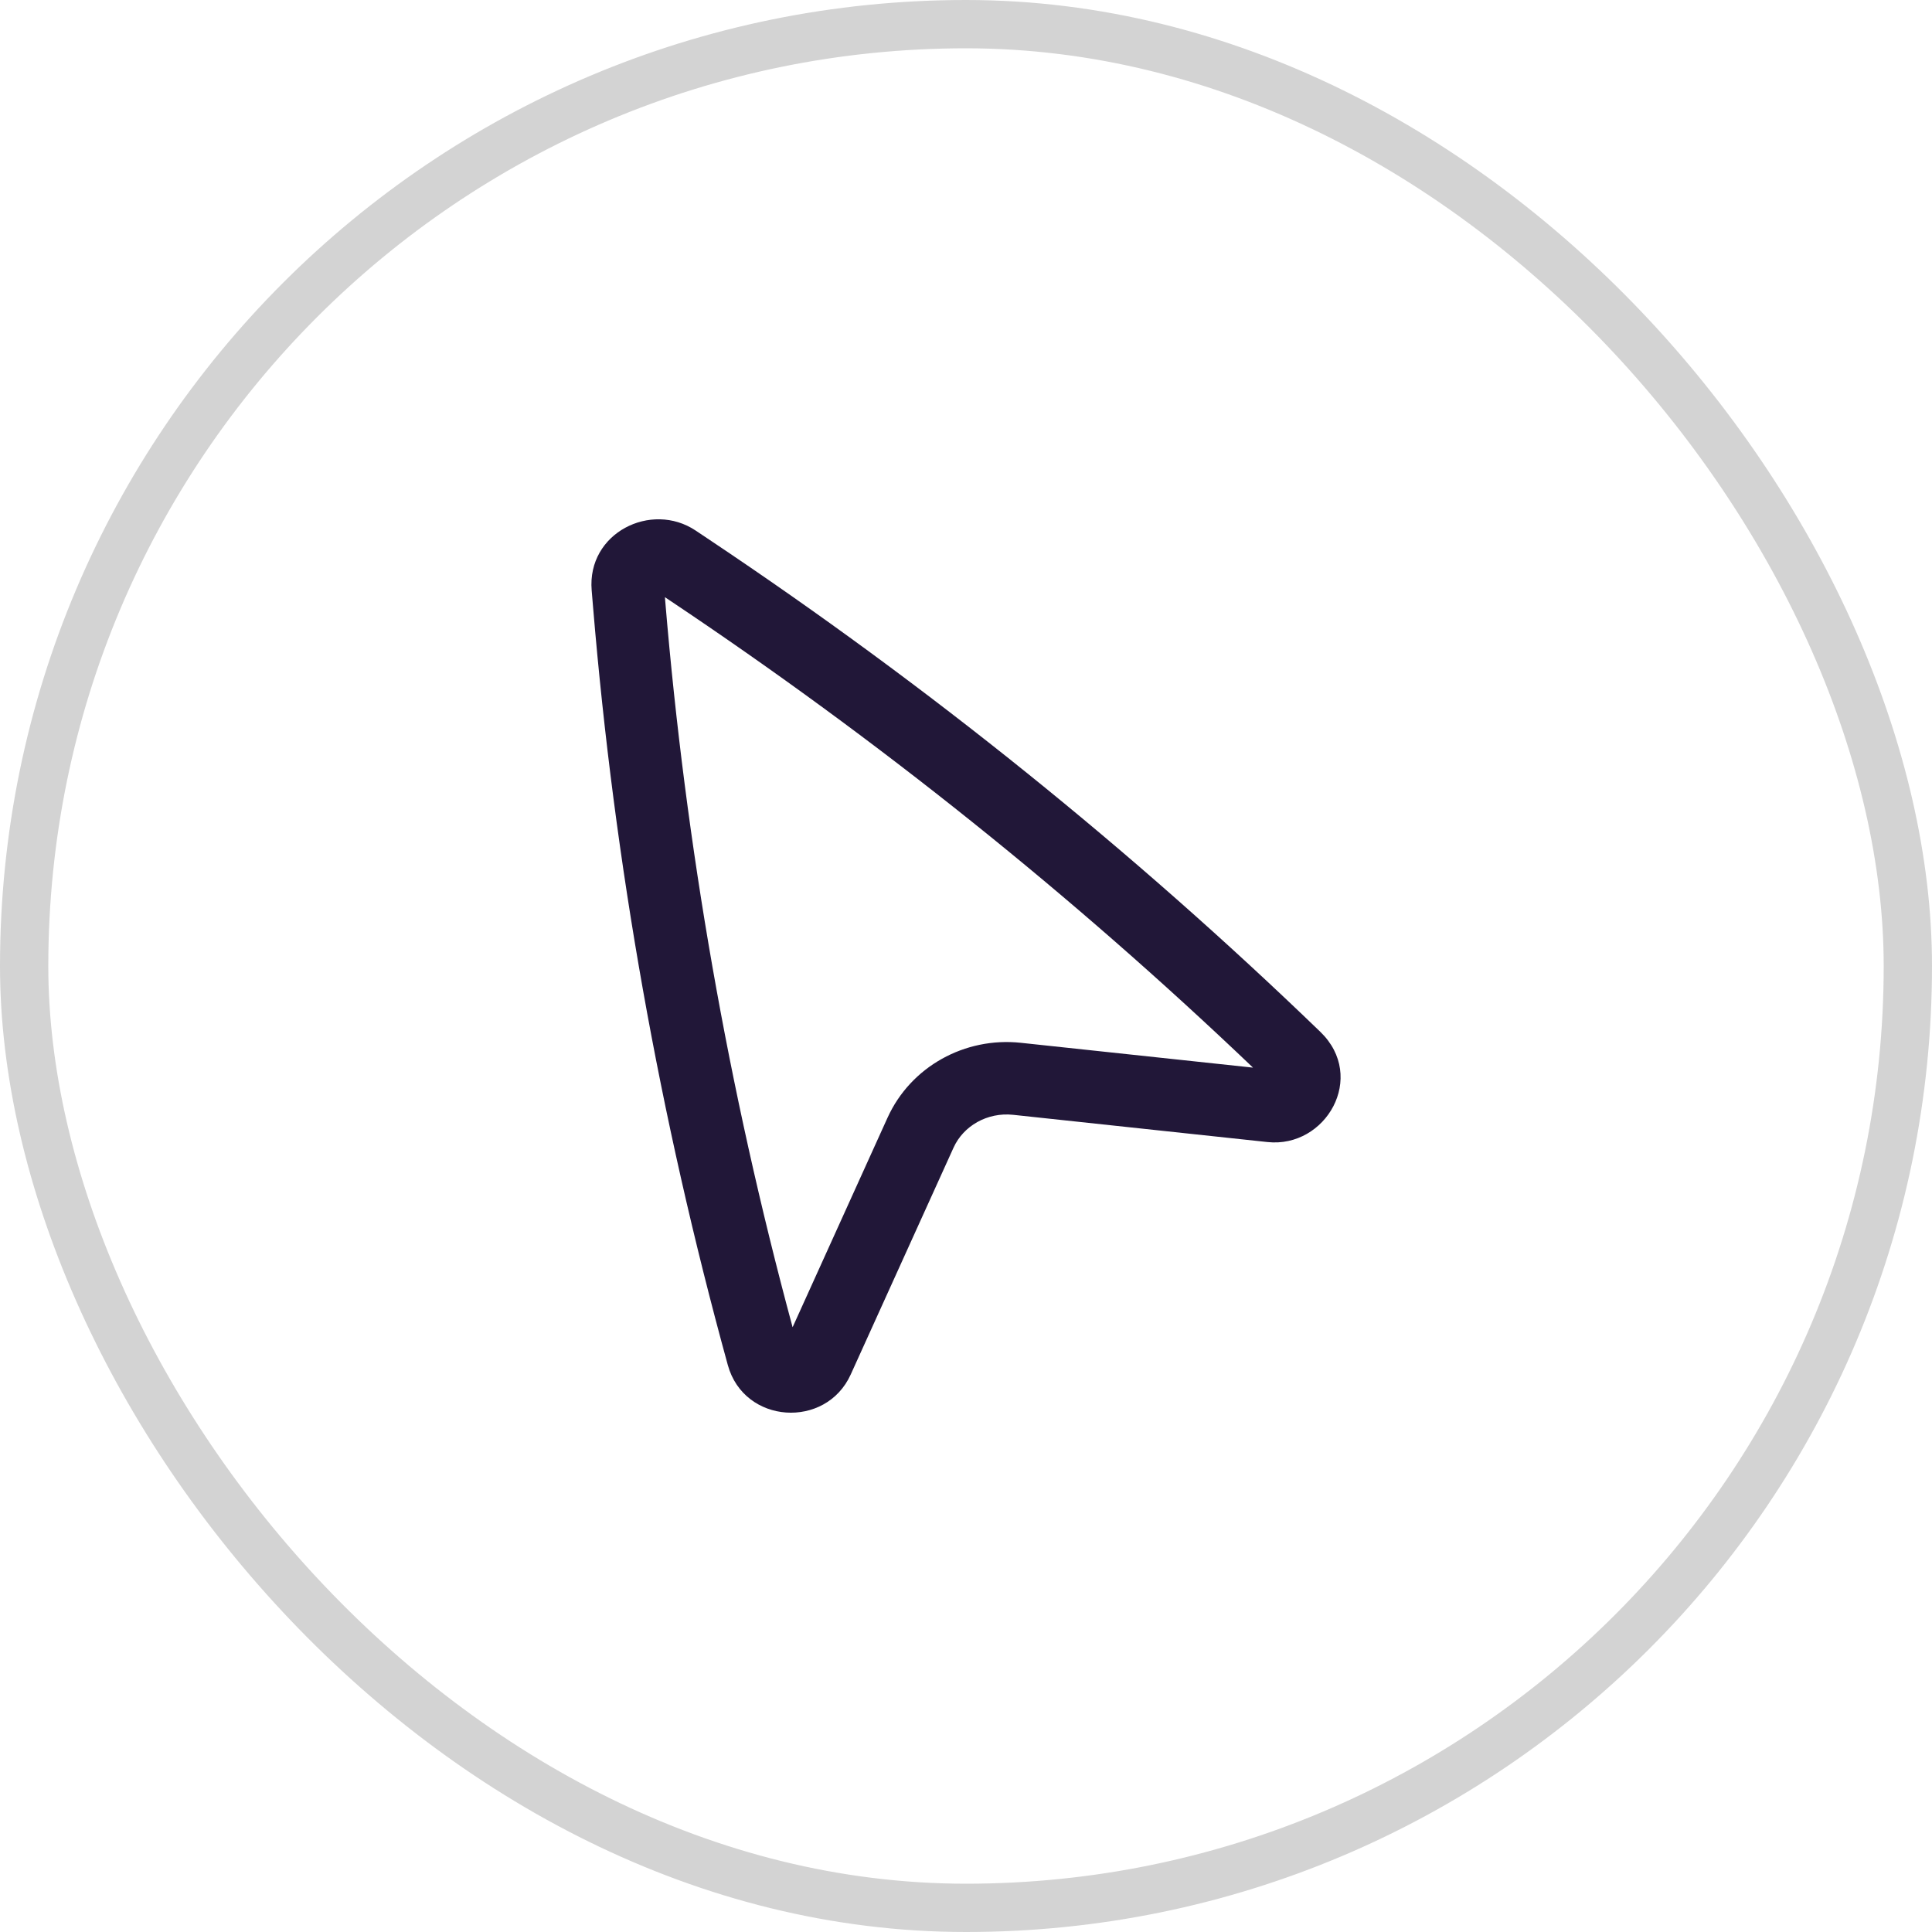
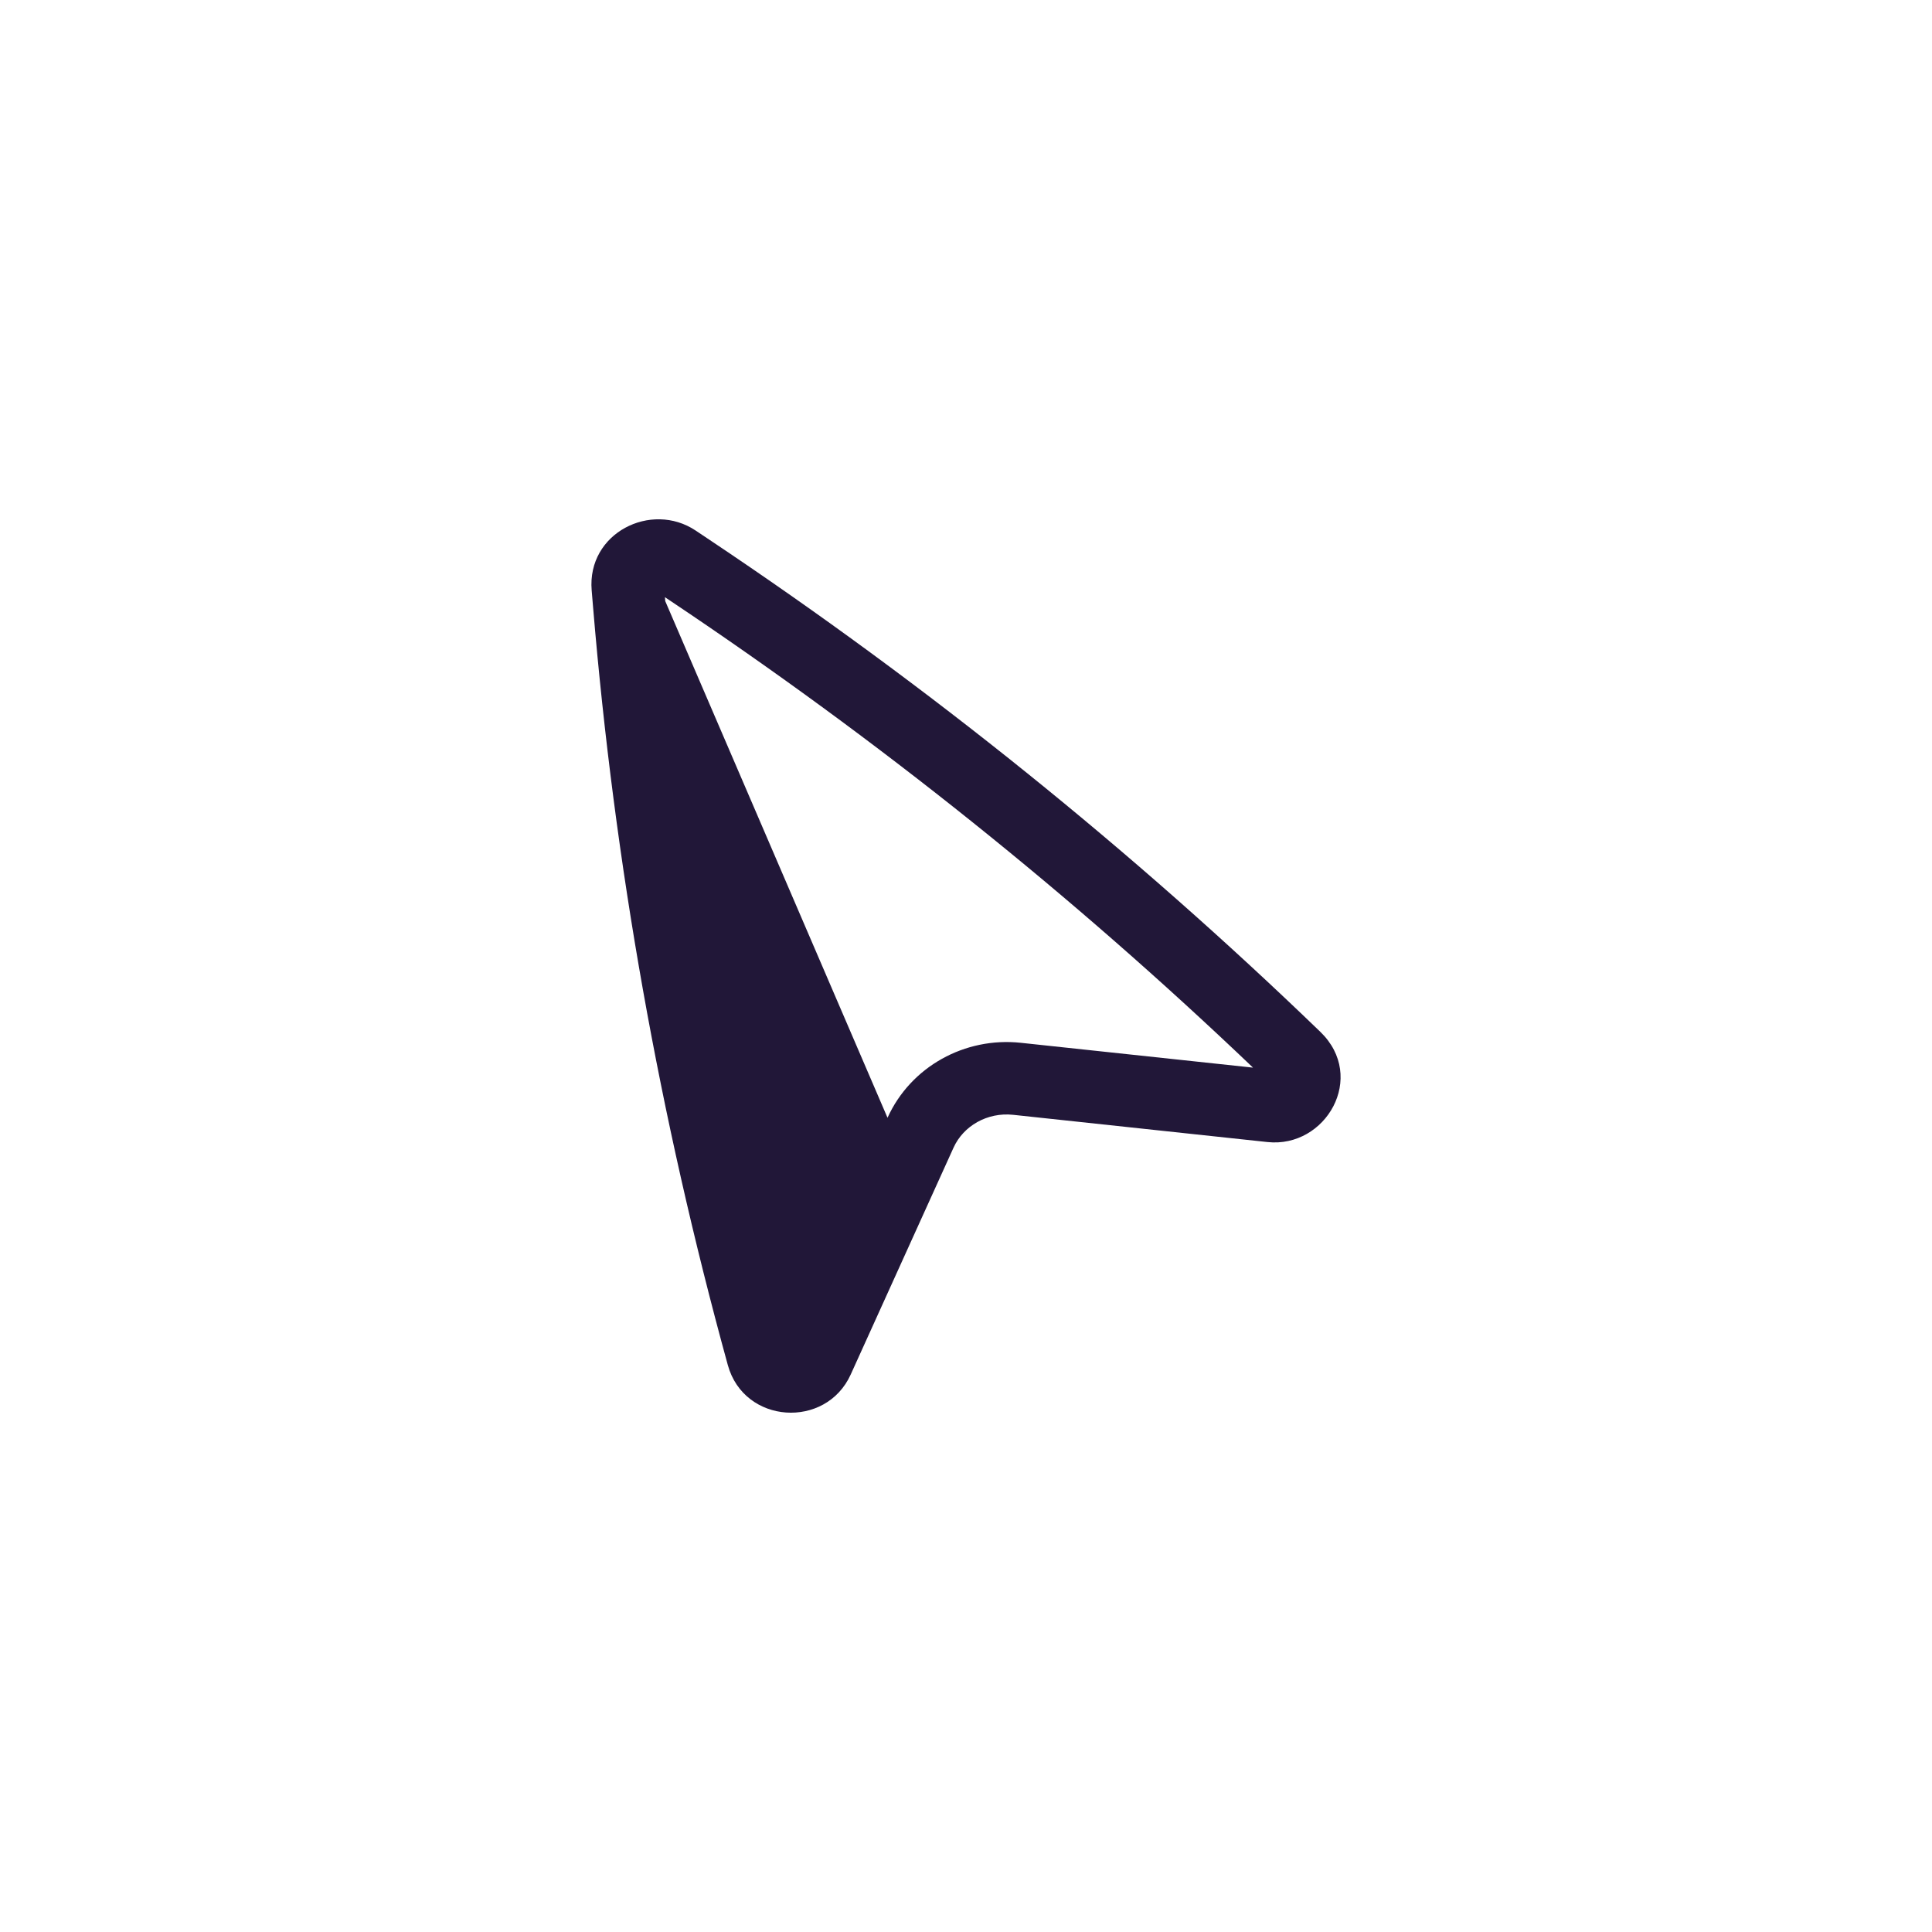
<svg xmlns="http://www.w3.org/2000/svg" width="40" height="40" viewBox="0 0 40 40" fill="none">
-   <rect x="0.5" y="0.5" width="39" height="39" rx="19.5" stroke="#D3D3D3" />
-   <path fill-rule="evenodd" clip-rule="evenodd" d="M12.25 12.223C12.15 11.031 13.485 10.372 14.402 10.984L14.698 11.182C19.218 14.202 23.447 17.609 27.336 21.363C28.305 22.299 27.451 23.774 26.242 23.645L20.976 23.081C20.439 23.024 19.945 23.312 19.742 23.761L17.613 28.458C17.099 29.592 15.406 29.487 15.069 28.263C13.654 23.124 12.72 17.872 12.279 12.57L12.25 12.223ZM13.767 12.364L13.773 12.445C14.196 17.522 15.078 22.552 16.41 27.479L18.375 23.142C18.856 22.081 19.979 21.466 21.135 21.59L25.942 22.104C22.215 18.546 18.174 15.309 13.865 12.43L13.767 12.364Z" fill="#211738" />
+   <path fill-rule="evenodd" clip-rule="evenodd" d="M12.25 12.223C12.15 11.031 13.485 10.372 14.402 10.984L14.698 11.182C19.218 14.202 23.447 17.609 27.336 21.363C28.305 22.299 27.451 23.774 26.242 23.645L20.976 23.081C20.439 23.024 19.945 23.312 19.742 23.761L17.613 28.458C17.099 29.592 15.406 29.487 15.069 28.263C13.654 23.124 12.72 17.872 12.279 12.57L12.25 12.223ZM13.767 12.364L13.773 12.445L18.375 23.142C18.856 22.081 19.979 21.466 21.135 21.59L25.942 22.104C22.215 18.546 18.174 15.309 13.865 12.43L13.767 12.364Z" fill="#211738" />
</svg>